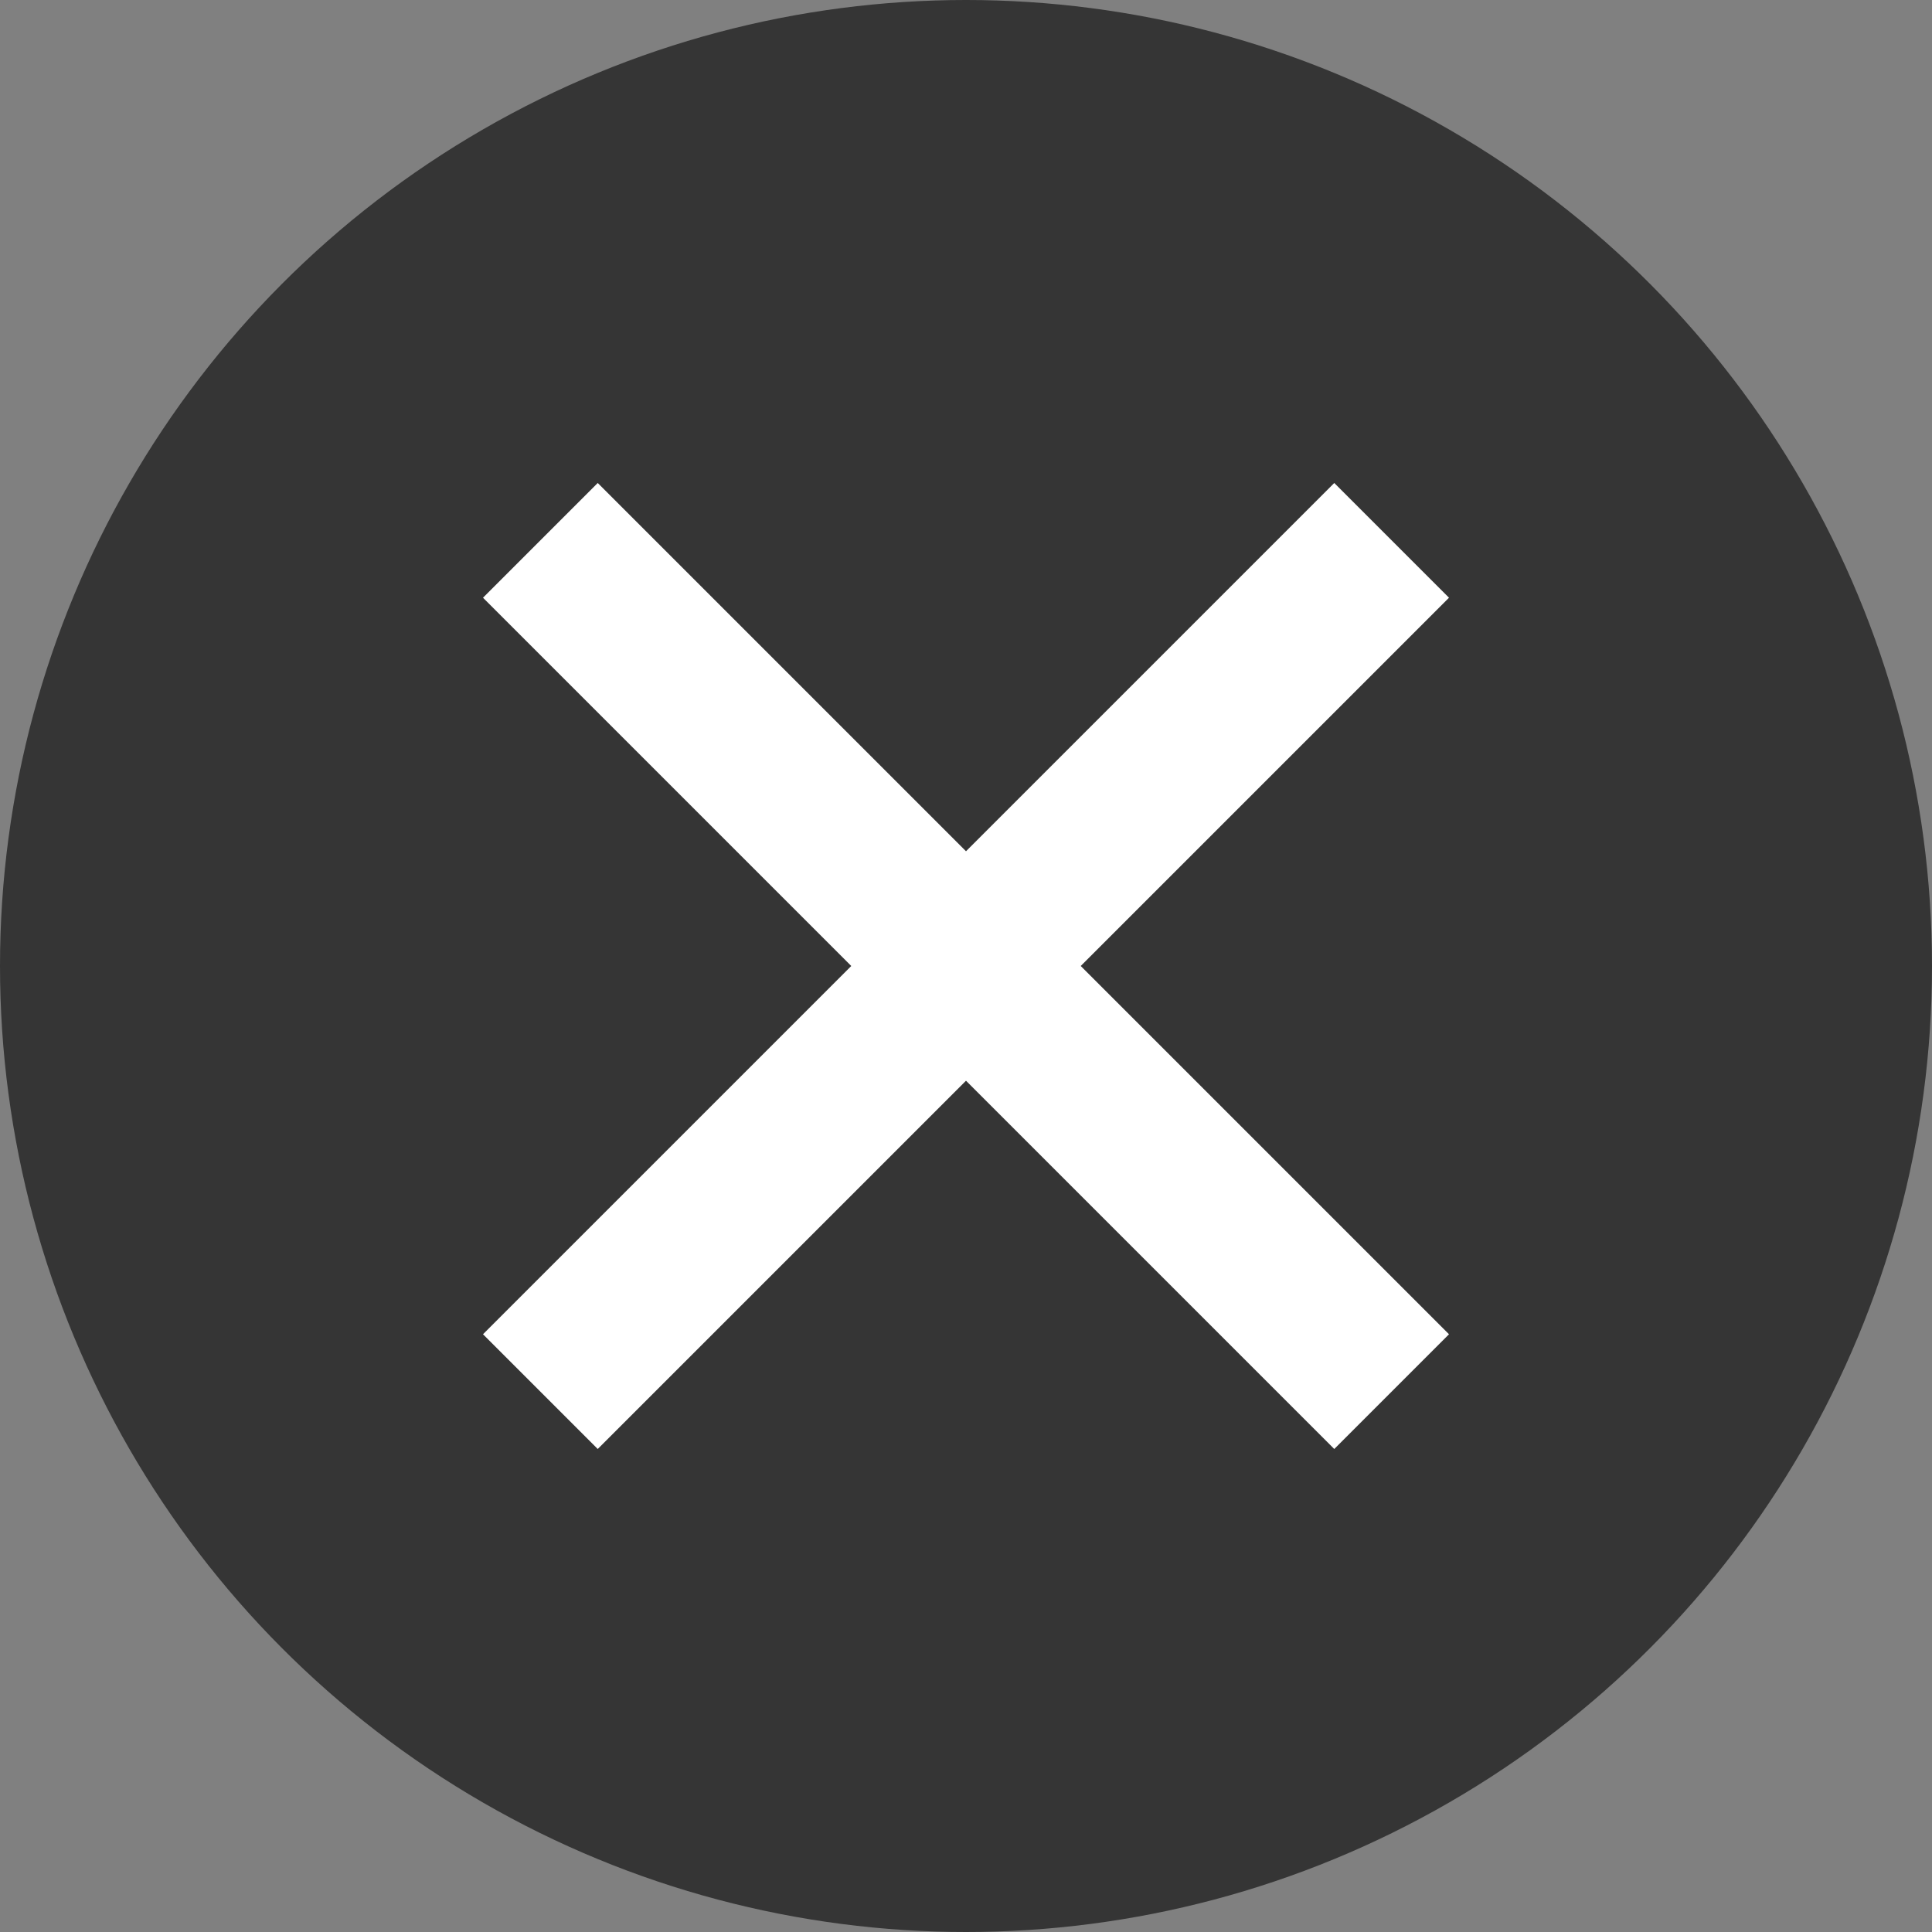
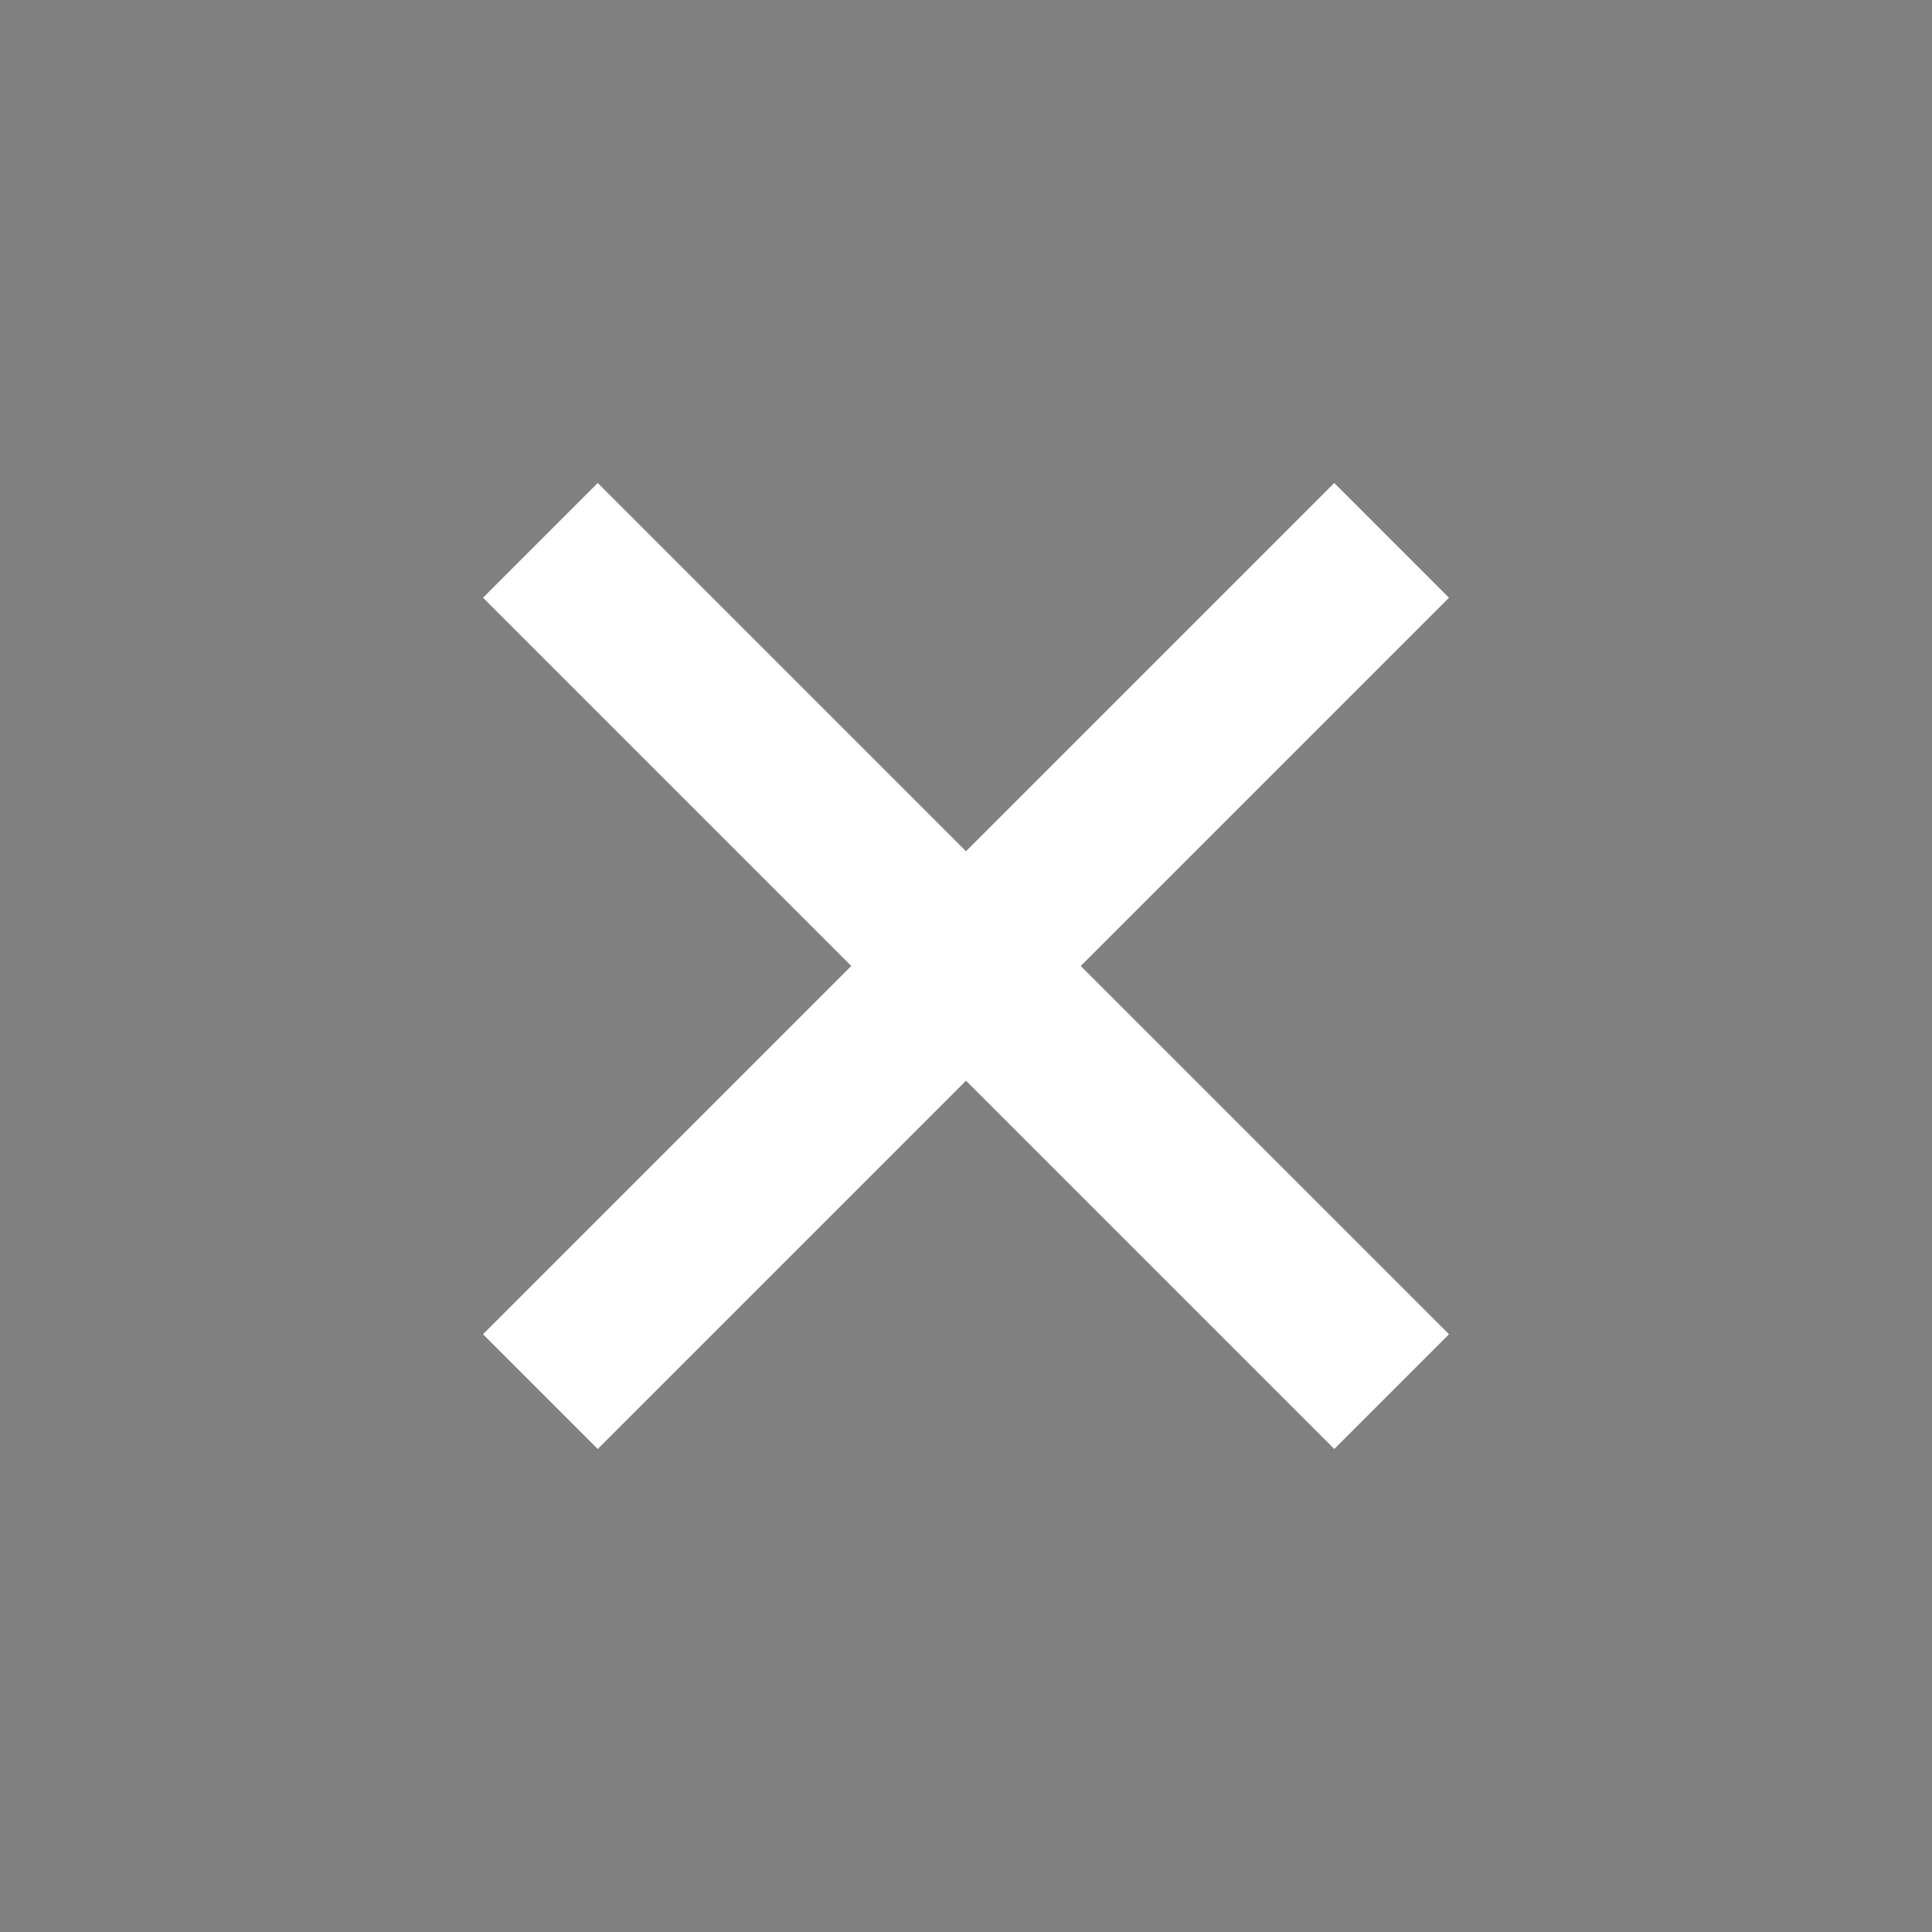
<svg xmlns="http://www.w3.org/2000/svg" width="44" height="44" viewBox="0 0 44 44" fill="none">
  <rect x="0" y="0" width="44" height="44" fill="#808080" stroke="none" />
-   <circle cx="22" cy="22" r="22" fill="#353535" />
  <path d="M30.387 33L11 13.613L13.613 11L33 30.387L30.387 33ZM13.613 33L11 30.387L30.387 11L33 13.613L13.613 33Z" fill="white" />
</svg>